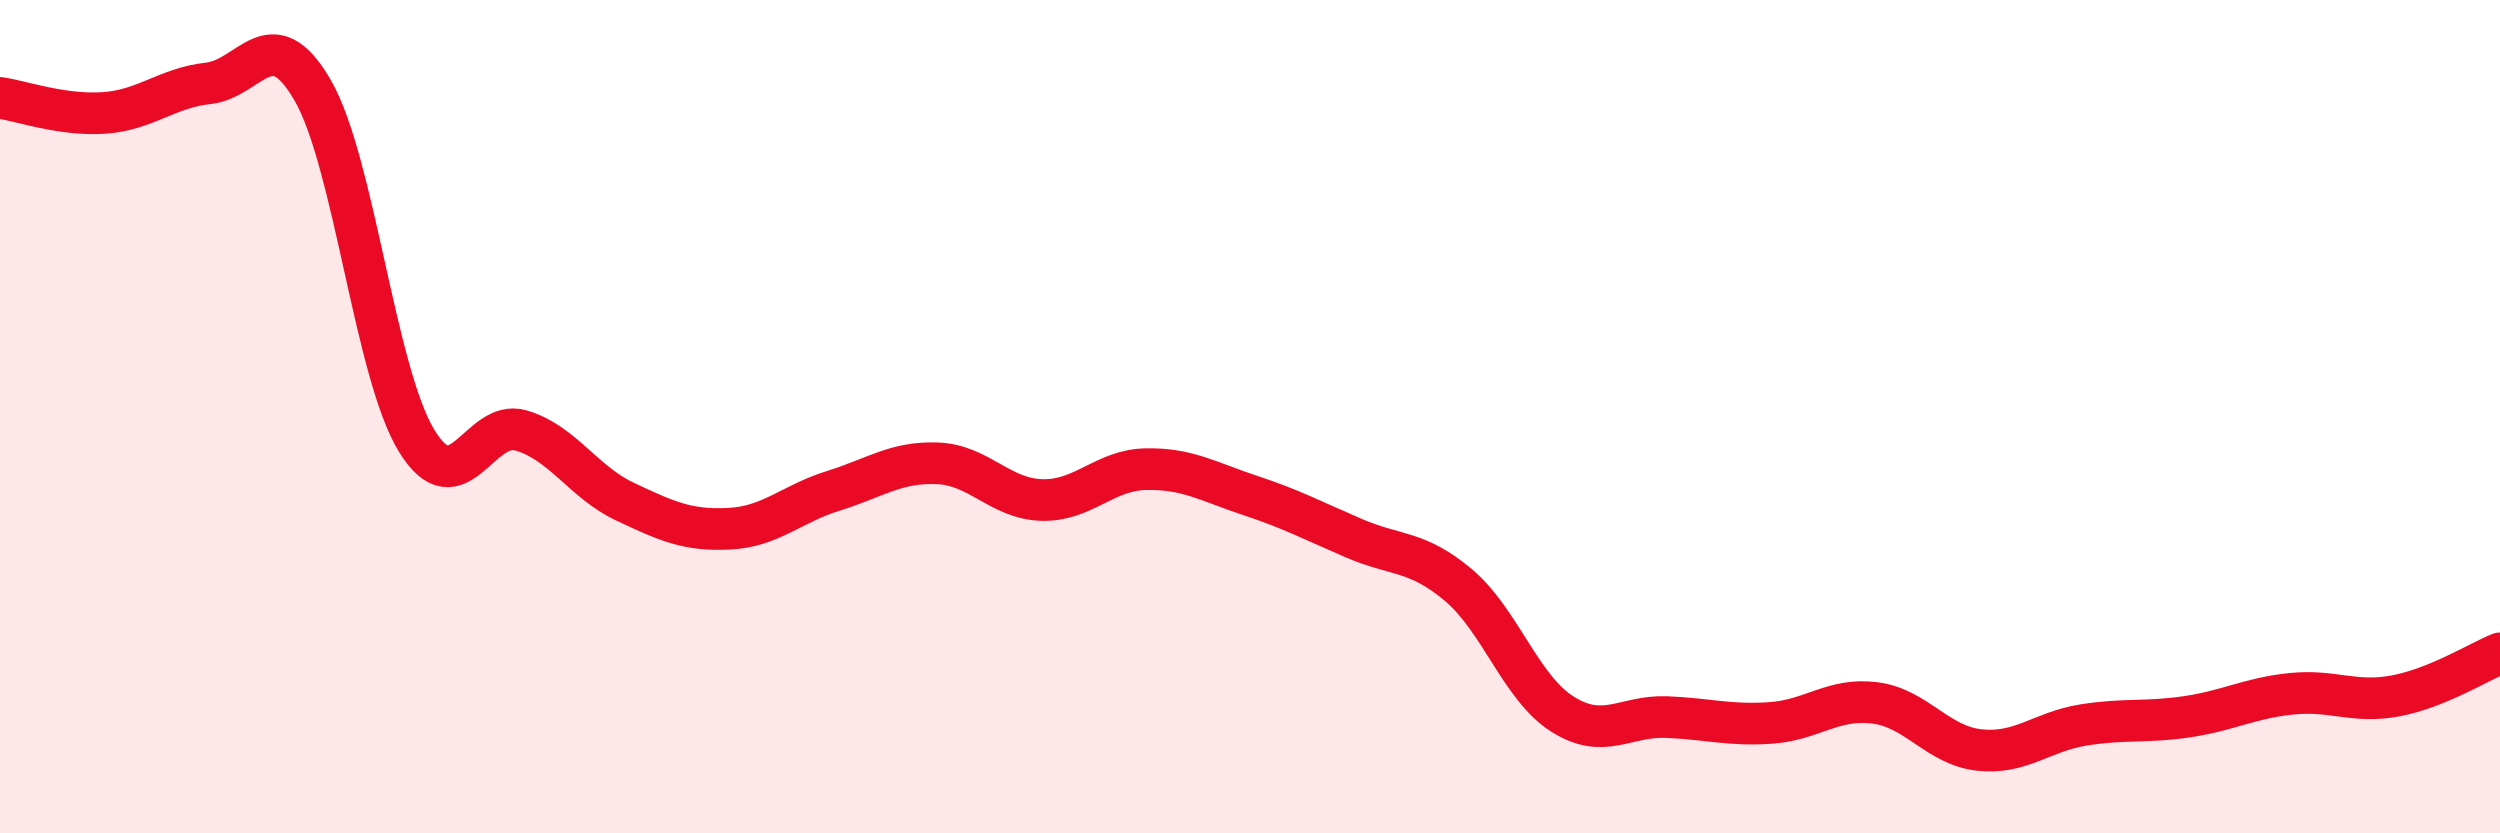
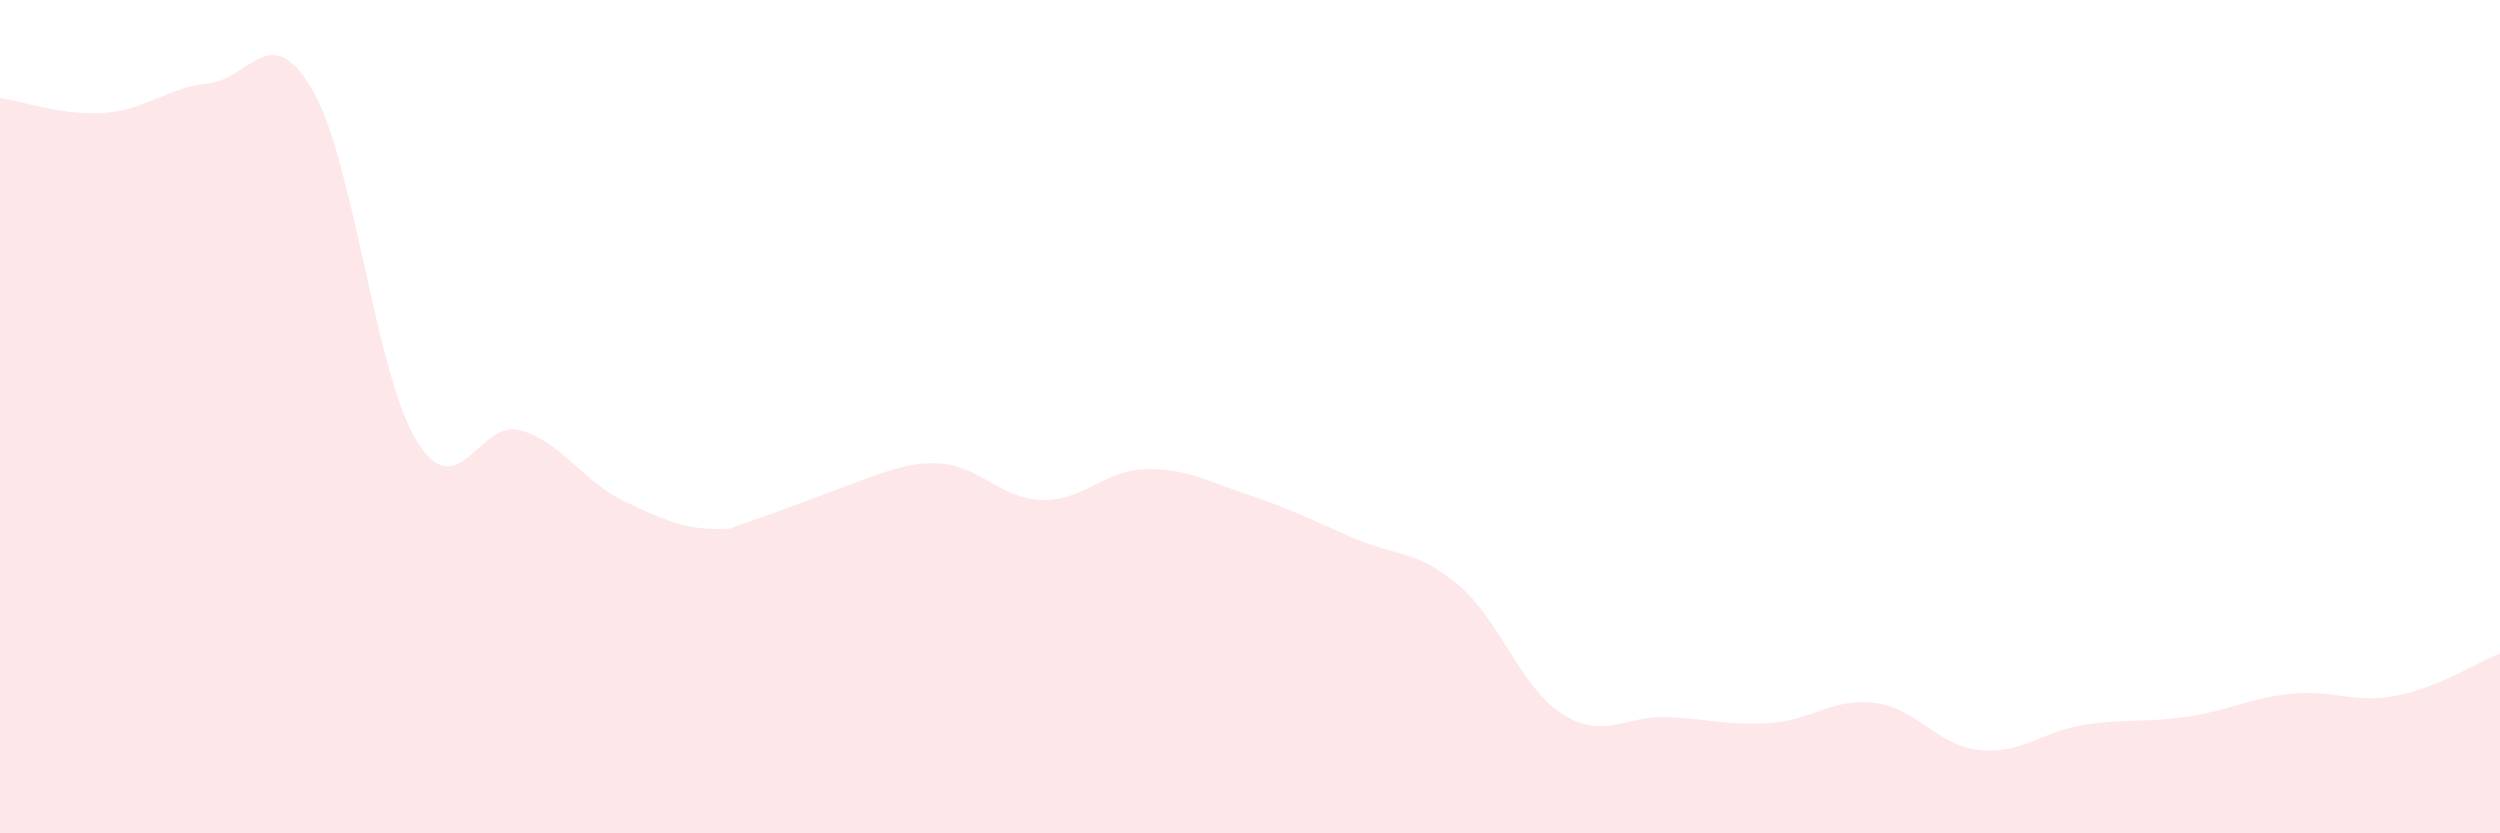
<svg xmlns="http://www.w3.org/2000/svg" width="60" height="20" viewBox="0 0 60 20">
-   <path d="M 0,2.35 C 0.5,2.42 1.5,2.78 2.5,2.71 C 3.5,2.64 4,2.11 5,2 C 6,1.89 6.5,0.44 7.5,2.16 C 8.5,3.88 9,8.95 10,10.58 C 11,12.21 11.5,10.04 12.5,10.33 C 13.5,10.62 14,11.57 15,12.04 C 16,12.51 16.5,12.74 17.5,12.69 C 18.5,12.64 19,12.09 20,11.78 C 21,11.47 21.5,11.08 22.5,11.12 C 23.5,11.16 24,11.97 25,12 C 26,12.03 26.5,11.28 27.5,11.26 C 28.5,11.24 29,11.56 30,11.89 C 31,12.22 31.5,12.49 32.5,12.92 C 33.5,13.35 34,13.2 35,14.04 C 36,14.88 36.5,16.51 37.5,17.14 C 38.5,17.77 39,17.17 40,17.21 C 41,17.25 41.5,17.42 42.5,17.35 C 43.5,17.28 44,16.74 45,16.87 C 46,17 46.5,17.89 47.5,18 C 48.5,18.11 49,17.56 50,17.4 C 51,17.24 51.5,17.35 52.5,17.2 C 53.5,17.05 54,16.75 55,16.65 C 56,16.55 56.5,16.89 57.5,16.7 C 58.5,16.51 59.5,15.88 60,15.68L60 20L0 20Z" fill="#EB0A25" opacity="0.1" stroke-linecap="round" stroke-linejoin="round" />
-   <path d="M 0,2.35 C 0.5,2.42 1.5,2.78 2.5,2.71 C 3.5,2.64 4,2.11 5,2 C 6,1.89 6.5,0.44 7.5,2.16 C 8.5,3.88 9,8.95 10,10.58 C 11,12.21 11.5,10.04 12.5,10.33 C 13.5,10.62 14,11.57 15,12.04 C 16,12.51 16.5,12.74 17.5,12.69 C 18.5,12.64 19,12.09 20,11.78 C 21,11.47 21.5,11.08 22.5,11.12 C 23.5,11.16 24,11.97 25,12 C 26,12.03 26.5,11.28 27.5,11.26 C 28.5,11.24 29,11.56 30,11.89 C 31,12.22 31.5,12.49 32.5,12.92 C 33.5,13.35 34,13.2 35,14.04 C 36,14.88 36.5,16.51 37.5,17.14 C 38.5,17.77 39,17.17 40,17.21 C 41,17.25 41.5,17.42 42.5,17.35 C 43.5,17.28 44,16.74 45,16.87 C 46,17 46.5,17.89 47.5,18 C 48.5,18.11 49,17.56 50,17.4 C 51,17.24 51.5,17.35 52.5,17.2 C 53.5,17.05 54,16.75 55,16.65 C 56,16.55 56.5,16.89 57.5,16.7 C 58.5,16.51 59.5,15.88 60,15.68" stroke="#EB0A25" stroke-width="1" fill="none" stroke-linecap="round" stroke-linejoin="round" />
+   <path d="M 0,2.35 C 0.5,2.42 1.5,2.78 2.5,2.71 C 3.5,2.64 4,2.11 5,2 C 6,1.89 6.5,0.44 7.5,2.16 C 8.5,3.88 9,8.95 10,10.58 C 11,12.21 11.5,10.04 12.5,10.33 C 13.5,10.62 14,11.57 15,12.04 C 16,12.51 16.5,12.74 17.5,12.69 C 21,11.47 21.5,11.08 22.5,11.12 C 23.5,11.16 24,11.97 25,12 C 26,12.03 26.5,11.28 27.5,11.26 C 28.5,11.24 29,11.56 30,11.89 C 31,12.22 31.5,12.49 32.5,12.92 C 33.5,13.35 34,13.2 35,14.04 C 36,14.88 36.5,16.51 37.5,17.14 C 38.5,17.77 39,17.17 40,17.21 C 41,17.25 41.5,17.42 42.5,17.35 C 43.5,17.28 44,16.74 45,16.87 C 46,17 46.5,17.89 47.5,18 C 48.5,18.11 49,17.56 50,17.4 C 51,17.24 51.5,17.35 52.5,17.2 C 53.5,17.05 54,16.75 55,16.65 C 56,16.55 56.5,16.89 57.5,16.7 C 58.5,16.51 59.5,15.88 60,15.68L60 20L0 20Z" fill="#EB0A25" opacity="0.1" stroke-linecap="round" stroke-linejoin="round" />
</svg>